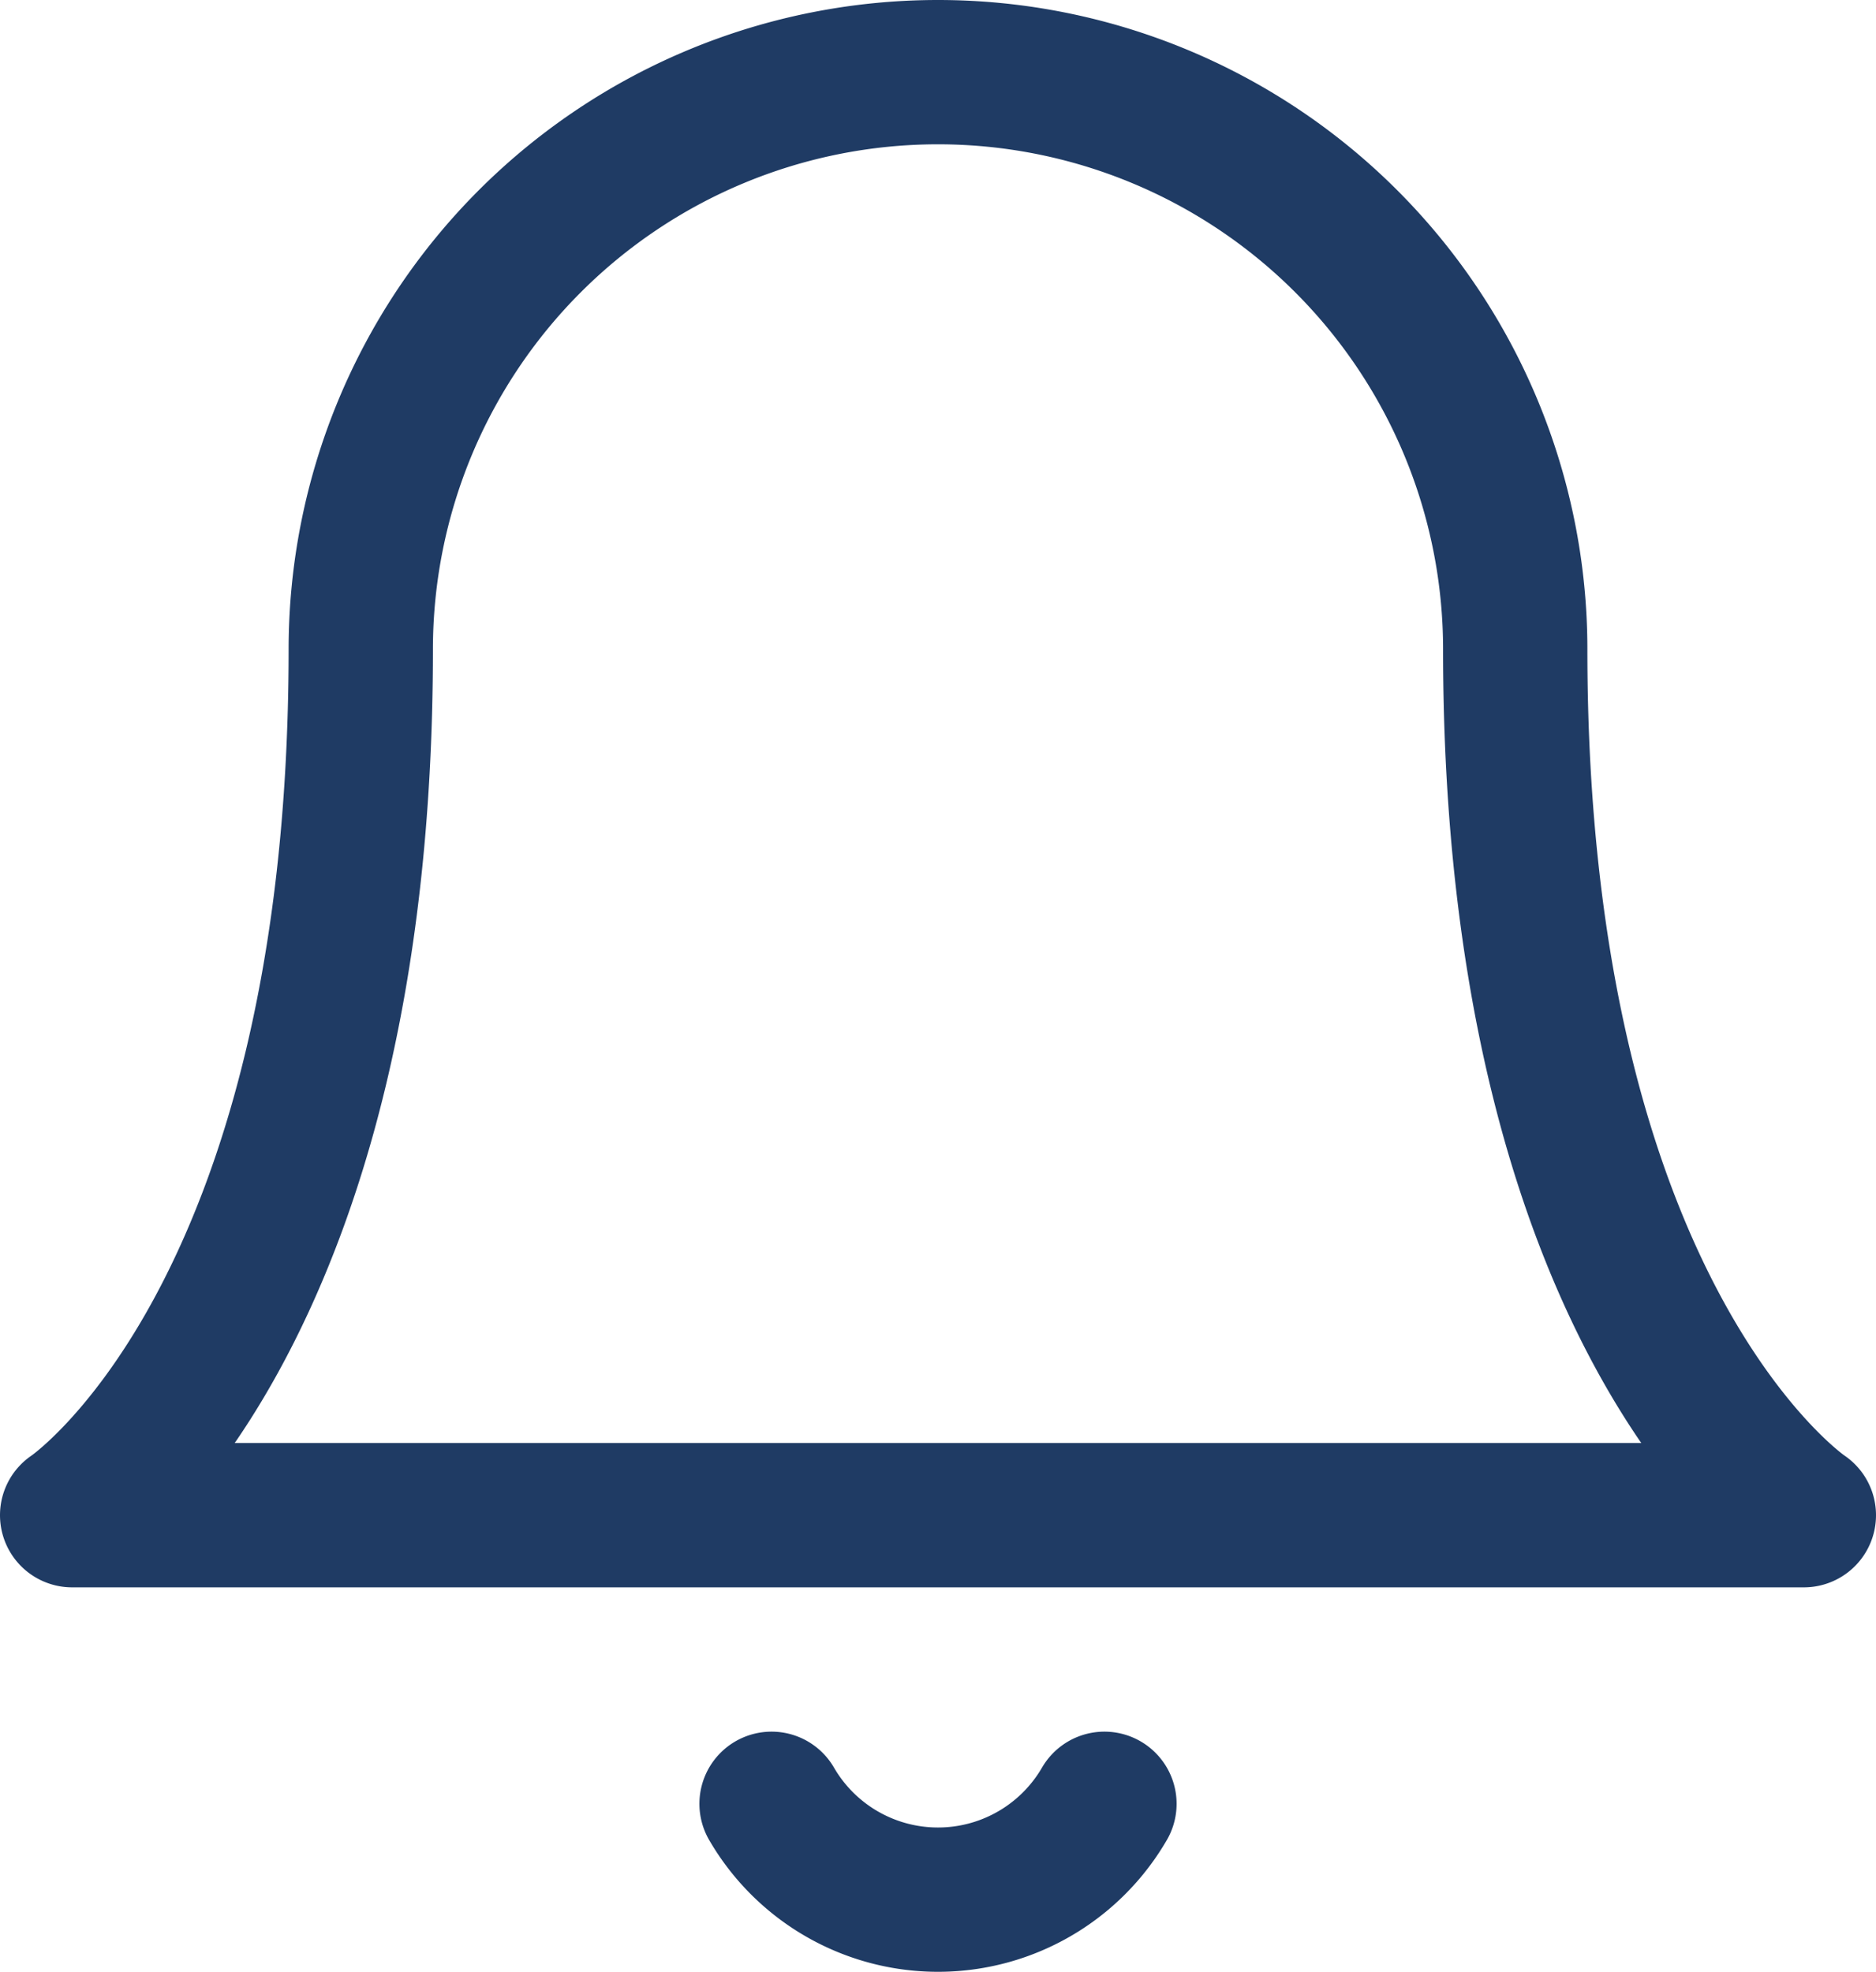
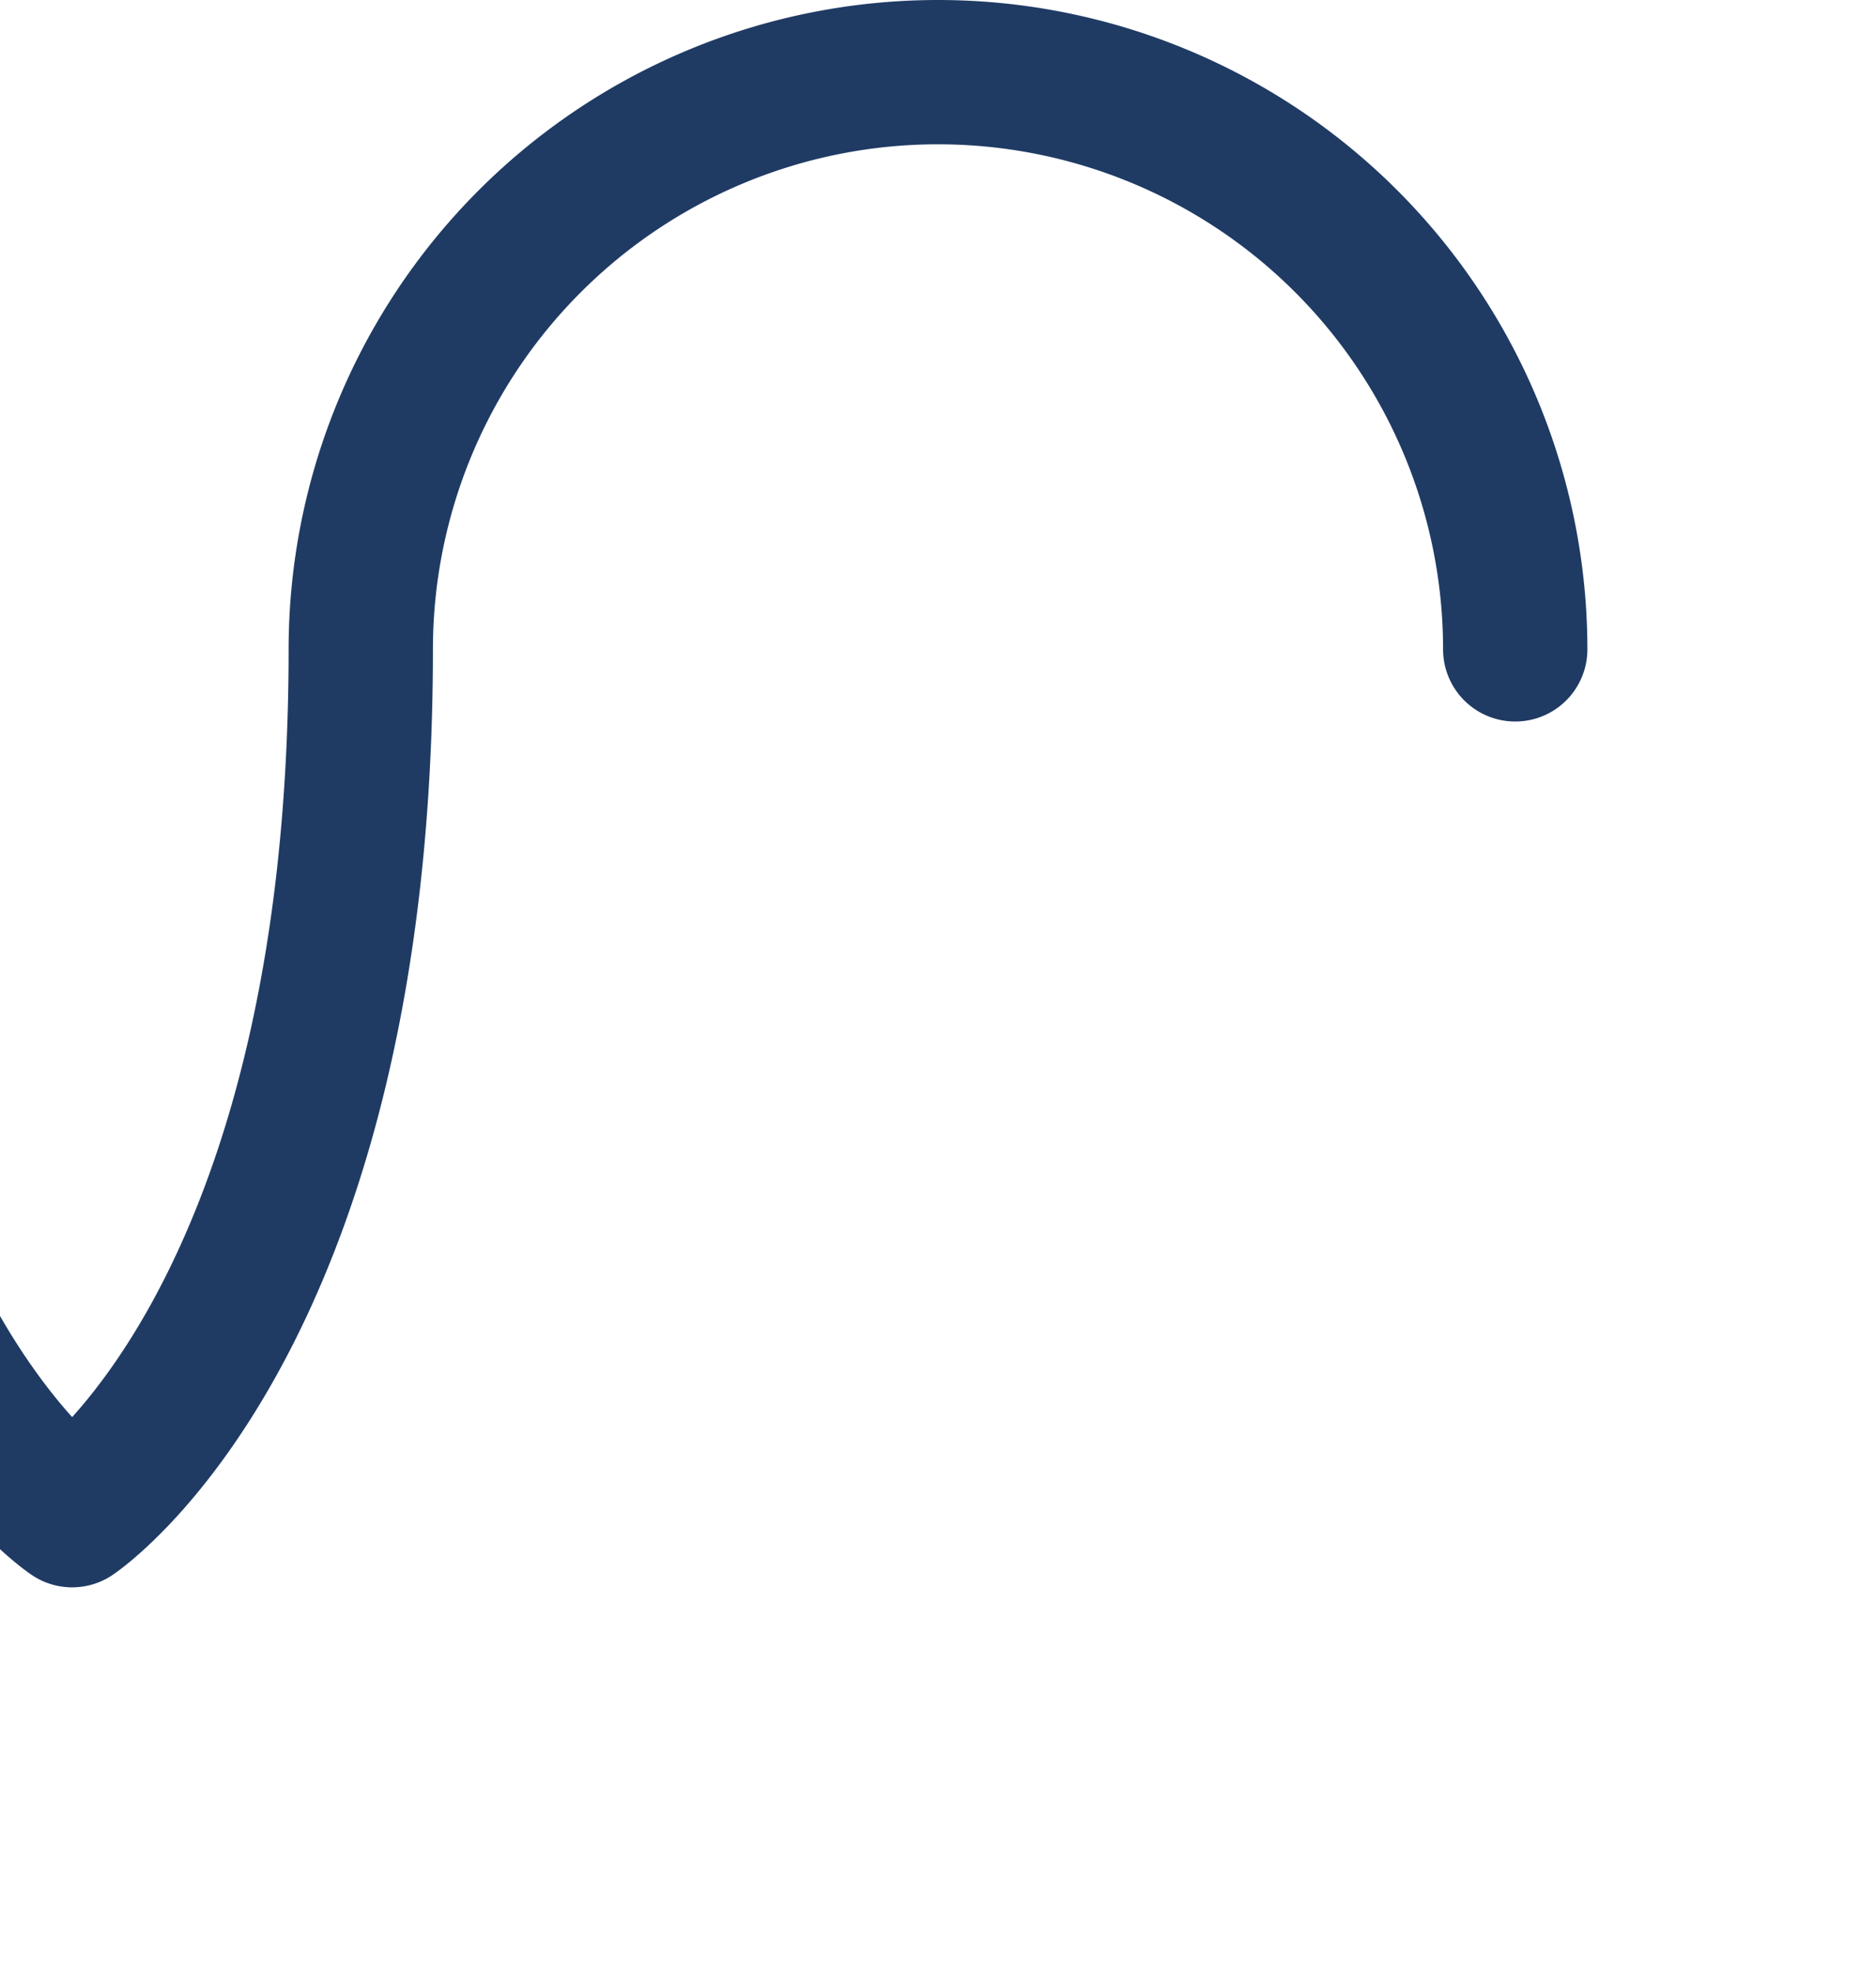
<svg xmlns="http://www.w3.org/2000/svg" width="19.5" height="20.496" viewBox="0 0 19.5 20.496">
  <defs>
    <style>
            .cls-1{fill:none;stroke:#1f3b64;stroke-linecap:round;stroke-linejoin:round;stroke-width:1.5px}
        </style>
  </defs>
  <g id="Group_1266" transform="translate(-207.65 -516.252)">
    <g id="Group_1265">
      <g id="Icon_feather-bell" transform="translate(205.4 515.002)">
-         <path id="Path_175" d="M18 8A6 6 0 0 0 6 8c0 7-3 9-3 9h18s-3-2-3-9" class="cls-1" />
-         <path id="Path_176" d="M13.73 21a2 2 0 0 1-3.46 0" class="cls-1" transform="translate(0 -1)" />
+         <path id="Path_175" d="M18 8A6 6 0 0 0 6 8c0 7-3 9-3 9s-3-2-3-9" class="cls-1" />
      </g>
    </g>
  </g>
</svg>